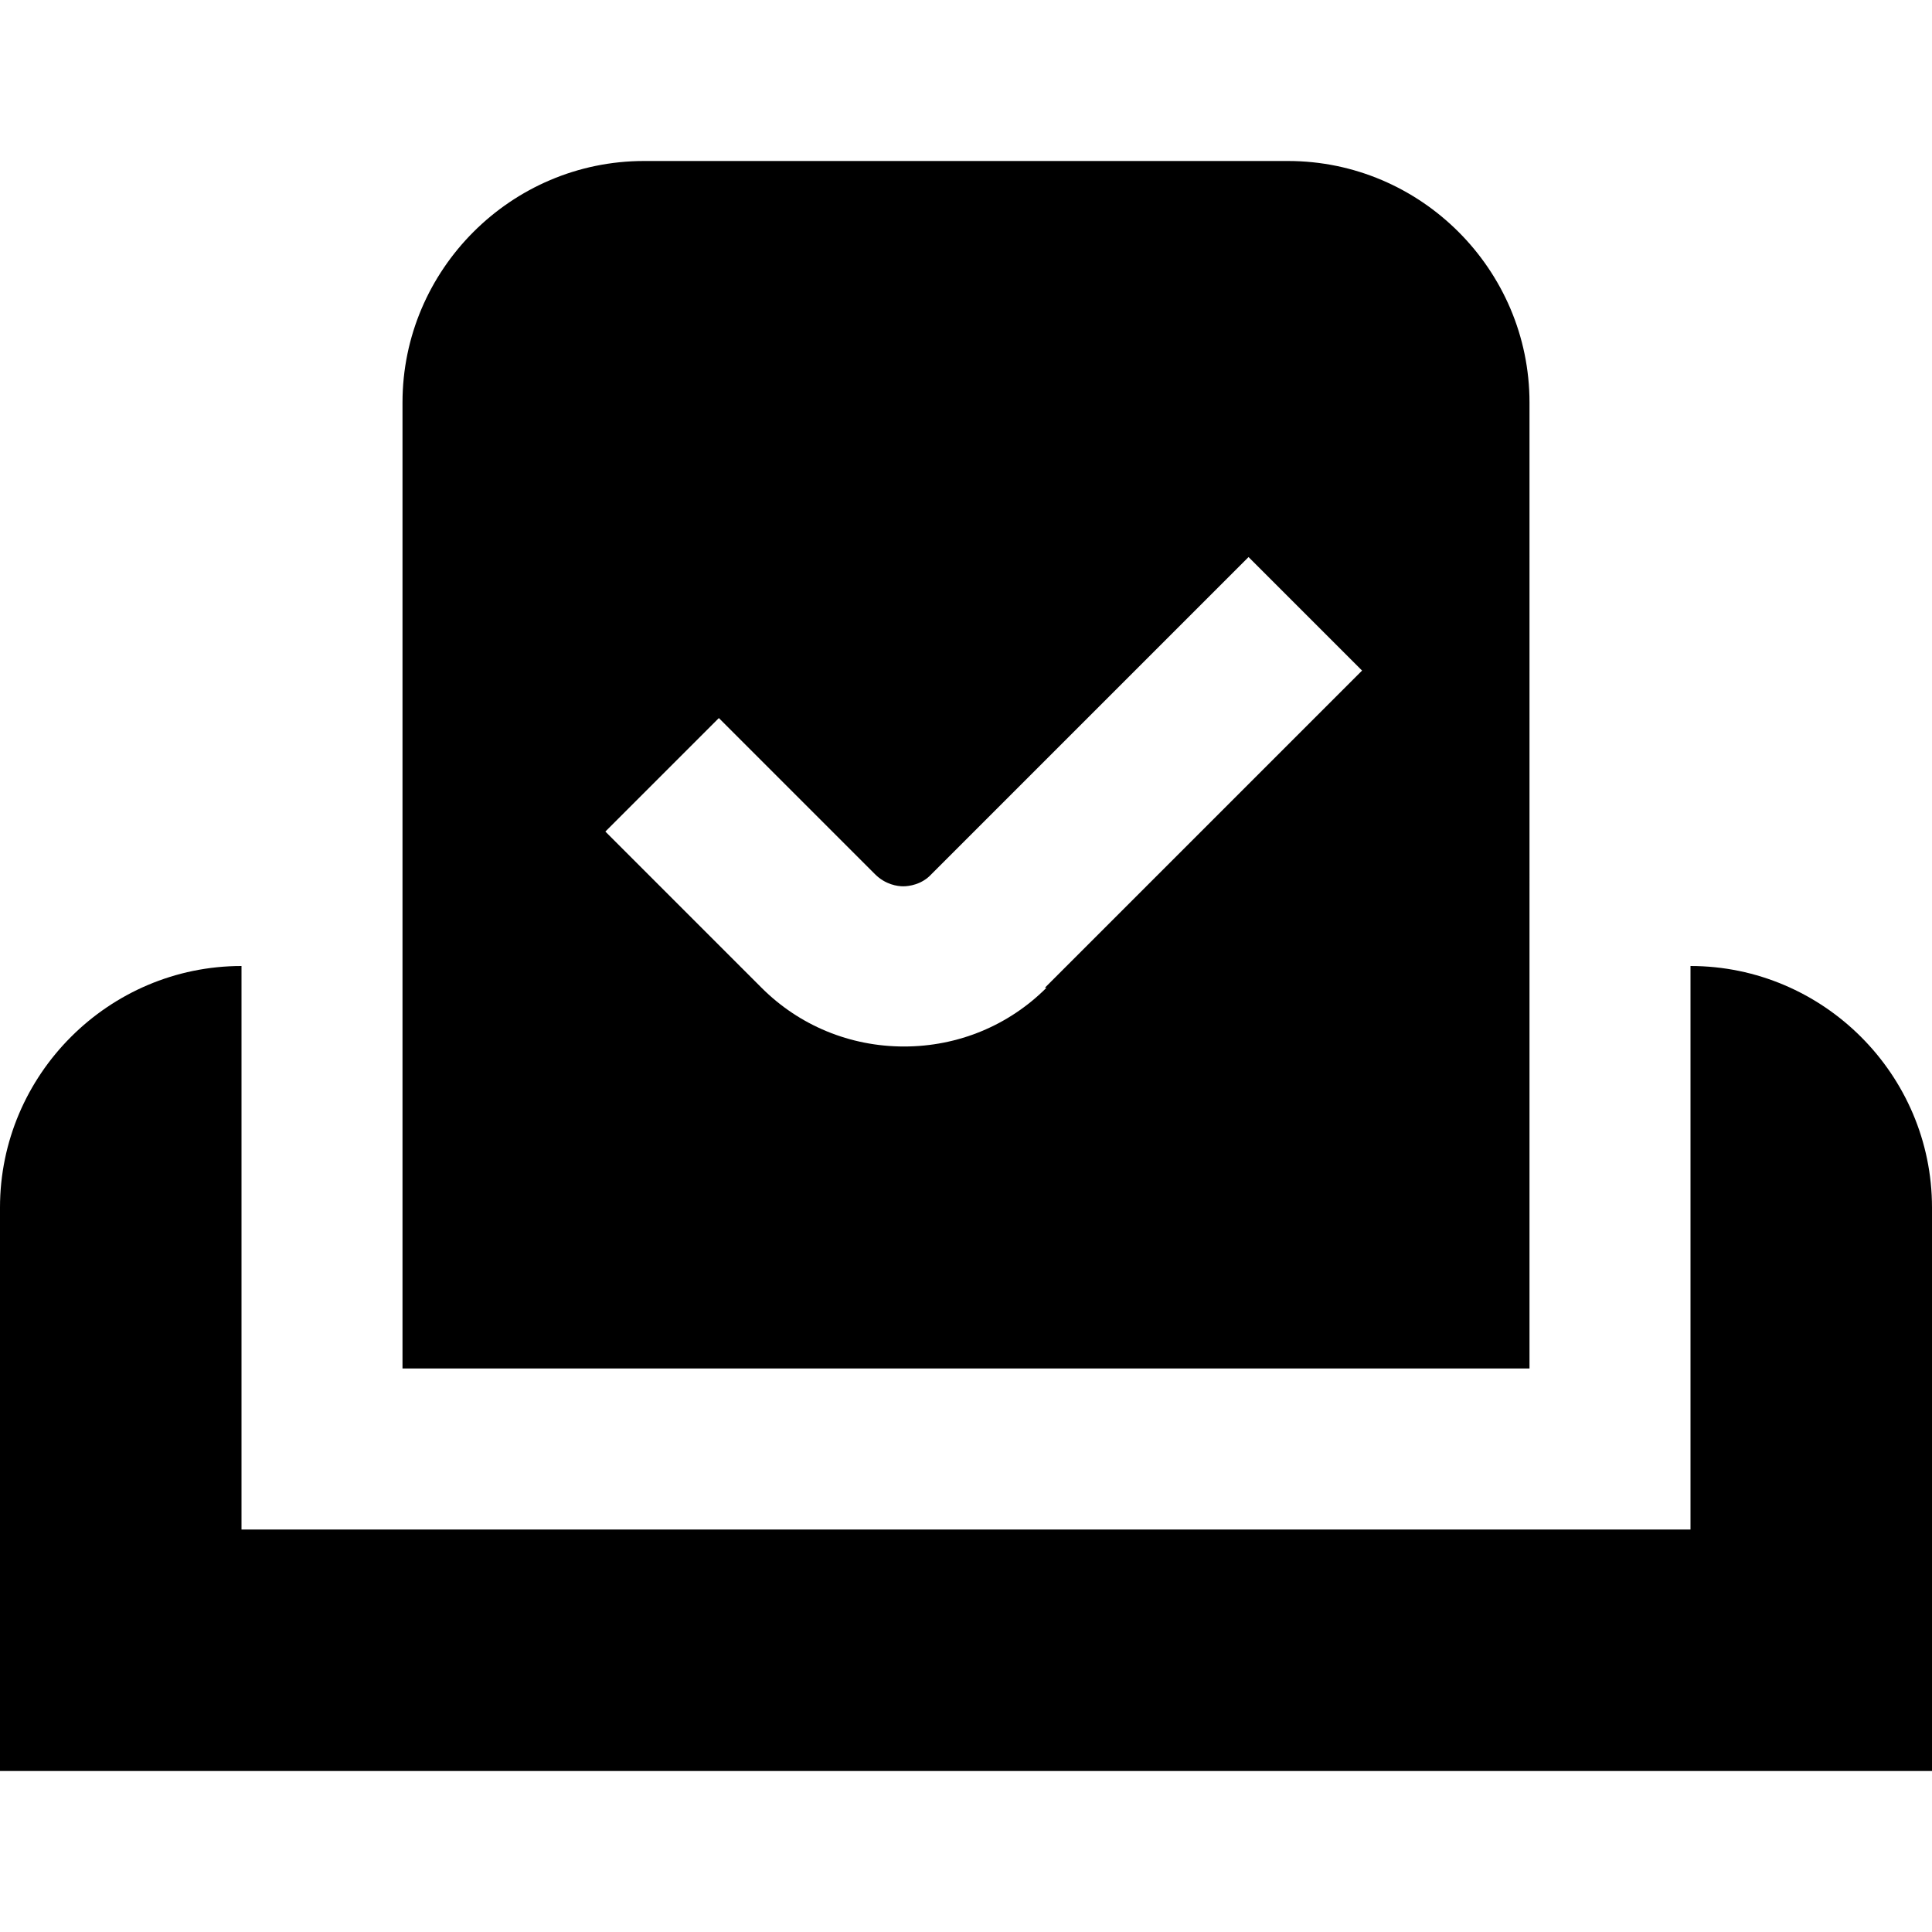
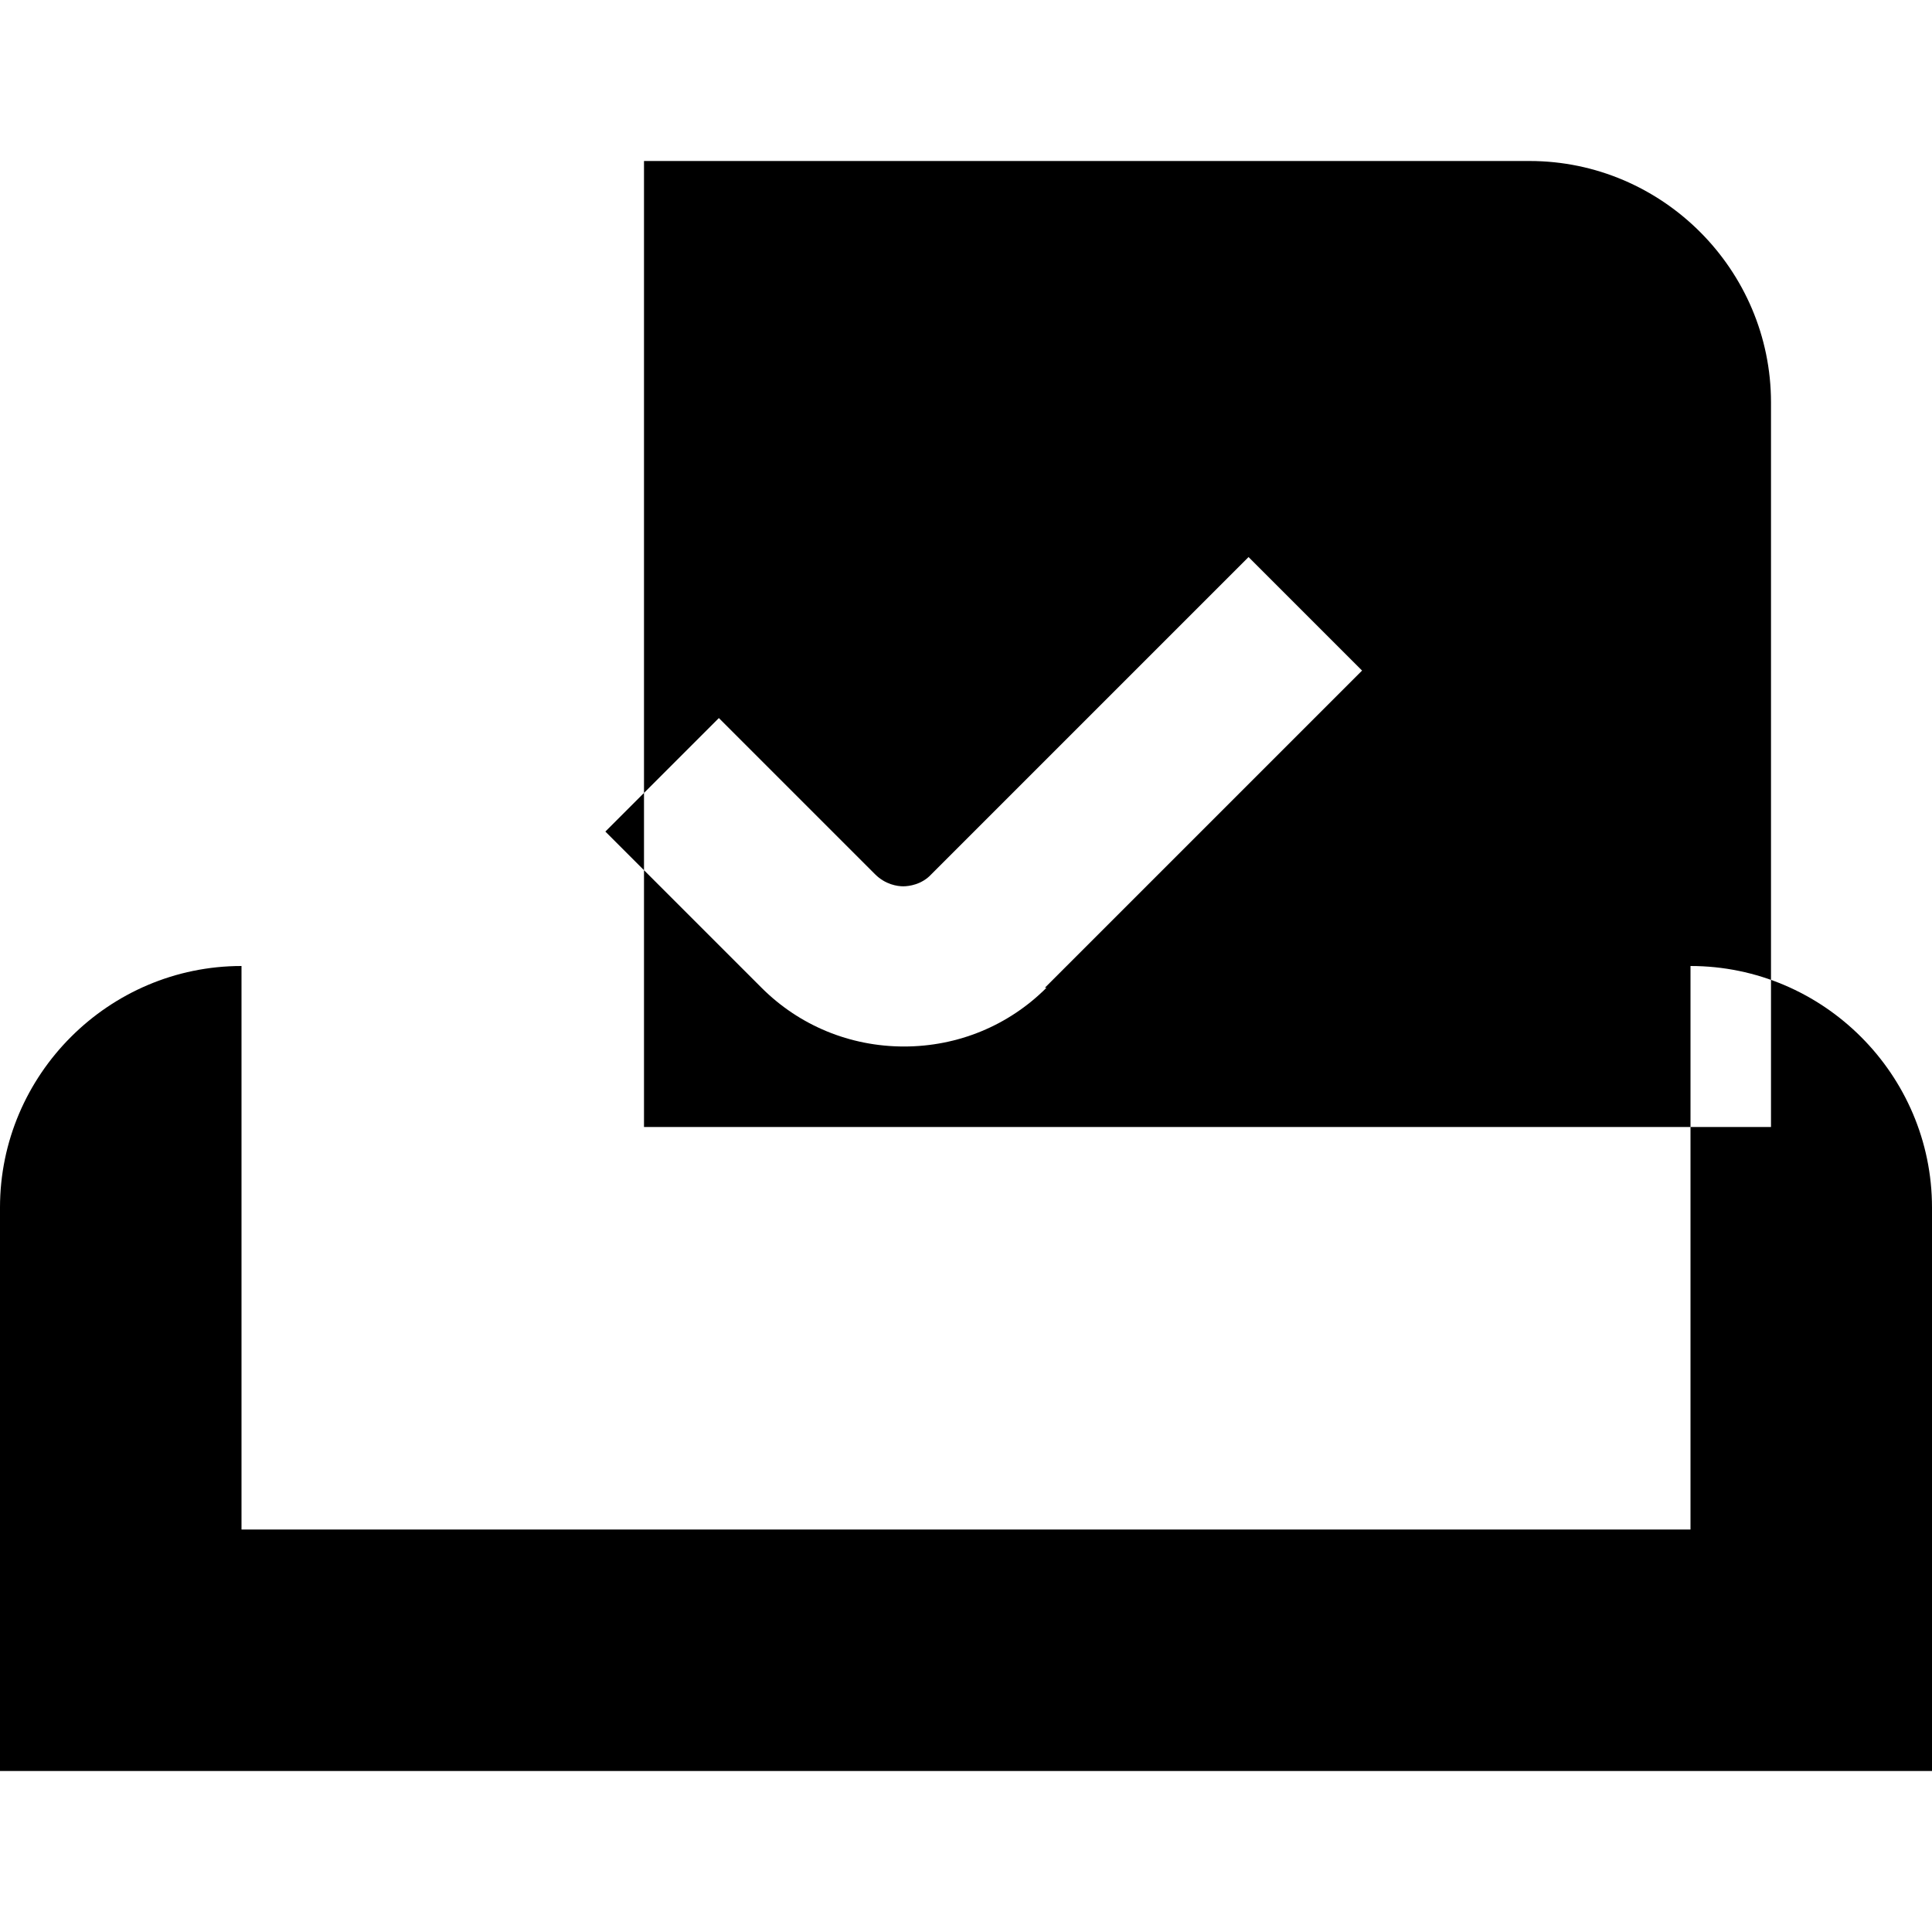
<svg xmlns="http://www.w3.org/2000/svg" id="Layer_1" data-name="Layer 1" viewBox="0 0 24 24" width="512" height="512">
-   <path d="M16,2H8c-1.65,0-3,1.35-3,3v12h14V5c0-1.65-1.35-3-3-3Zm-3,10.27c-.47,.47-1.1,.73-1.77,.73s-1.3-.26-1.77-.73l-1.94-1.94,1.41-1.41,1.94,1.94c.13,.13,.28,.15,.35,.15s.23-.02,.35-.15l3.94-3.94,1.41,1.41-3.94,3.94Zm11,2.73v7H0v-7c0-1.65,1.35-3,3-3v7H21v-7c1.65,0,3,1.35,3,3Z" />
+   <path d="M16,2H8v12h14V5c0-1.65-1.35-3-3-3Zm-3,10.27c-.47,.47-1.1,.73-1.77,.73s-1.3-.26-1.77-.73l-1.94-1.94,1.41-1.41,1.94,1.94c.13,.13,.28,.15,.35,.15s.23-.02,.35-.15l3.94-3.94,1.41,1.41-3.94,3.94Zm11,2.73v7H0v-7c0-1.65,1.35-3,3-3v7H21v-7c1.65,0,3,1.35,3,3Z" />
</svg>